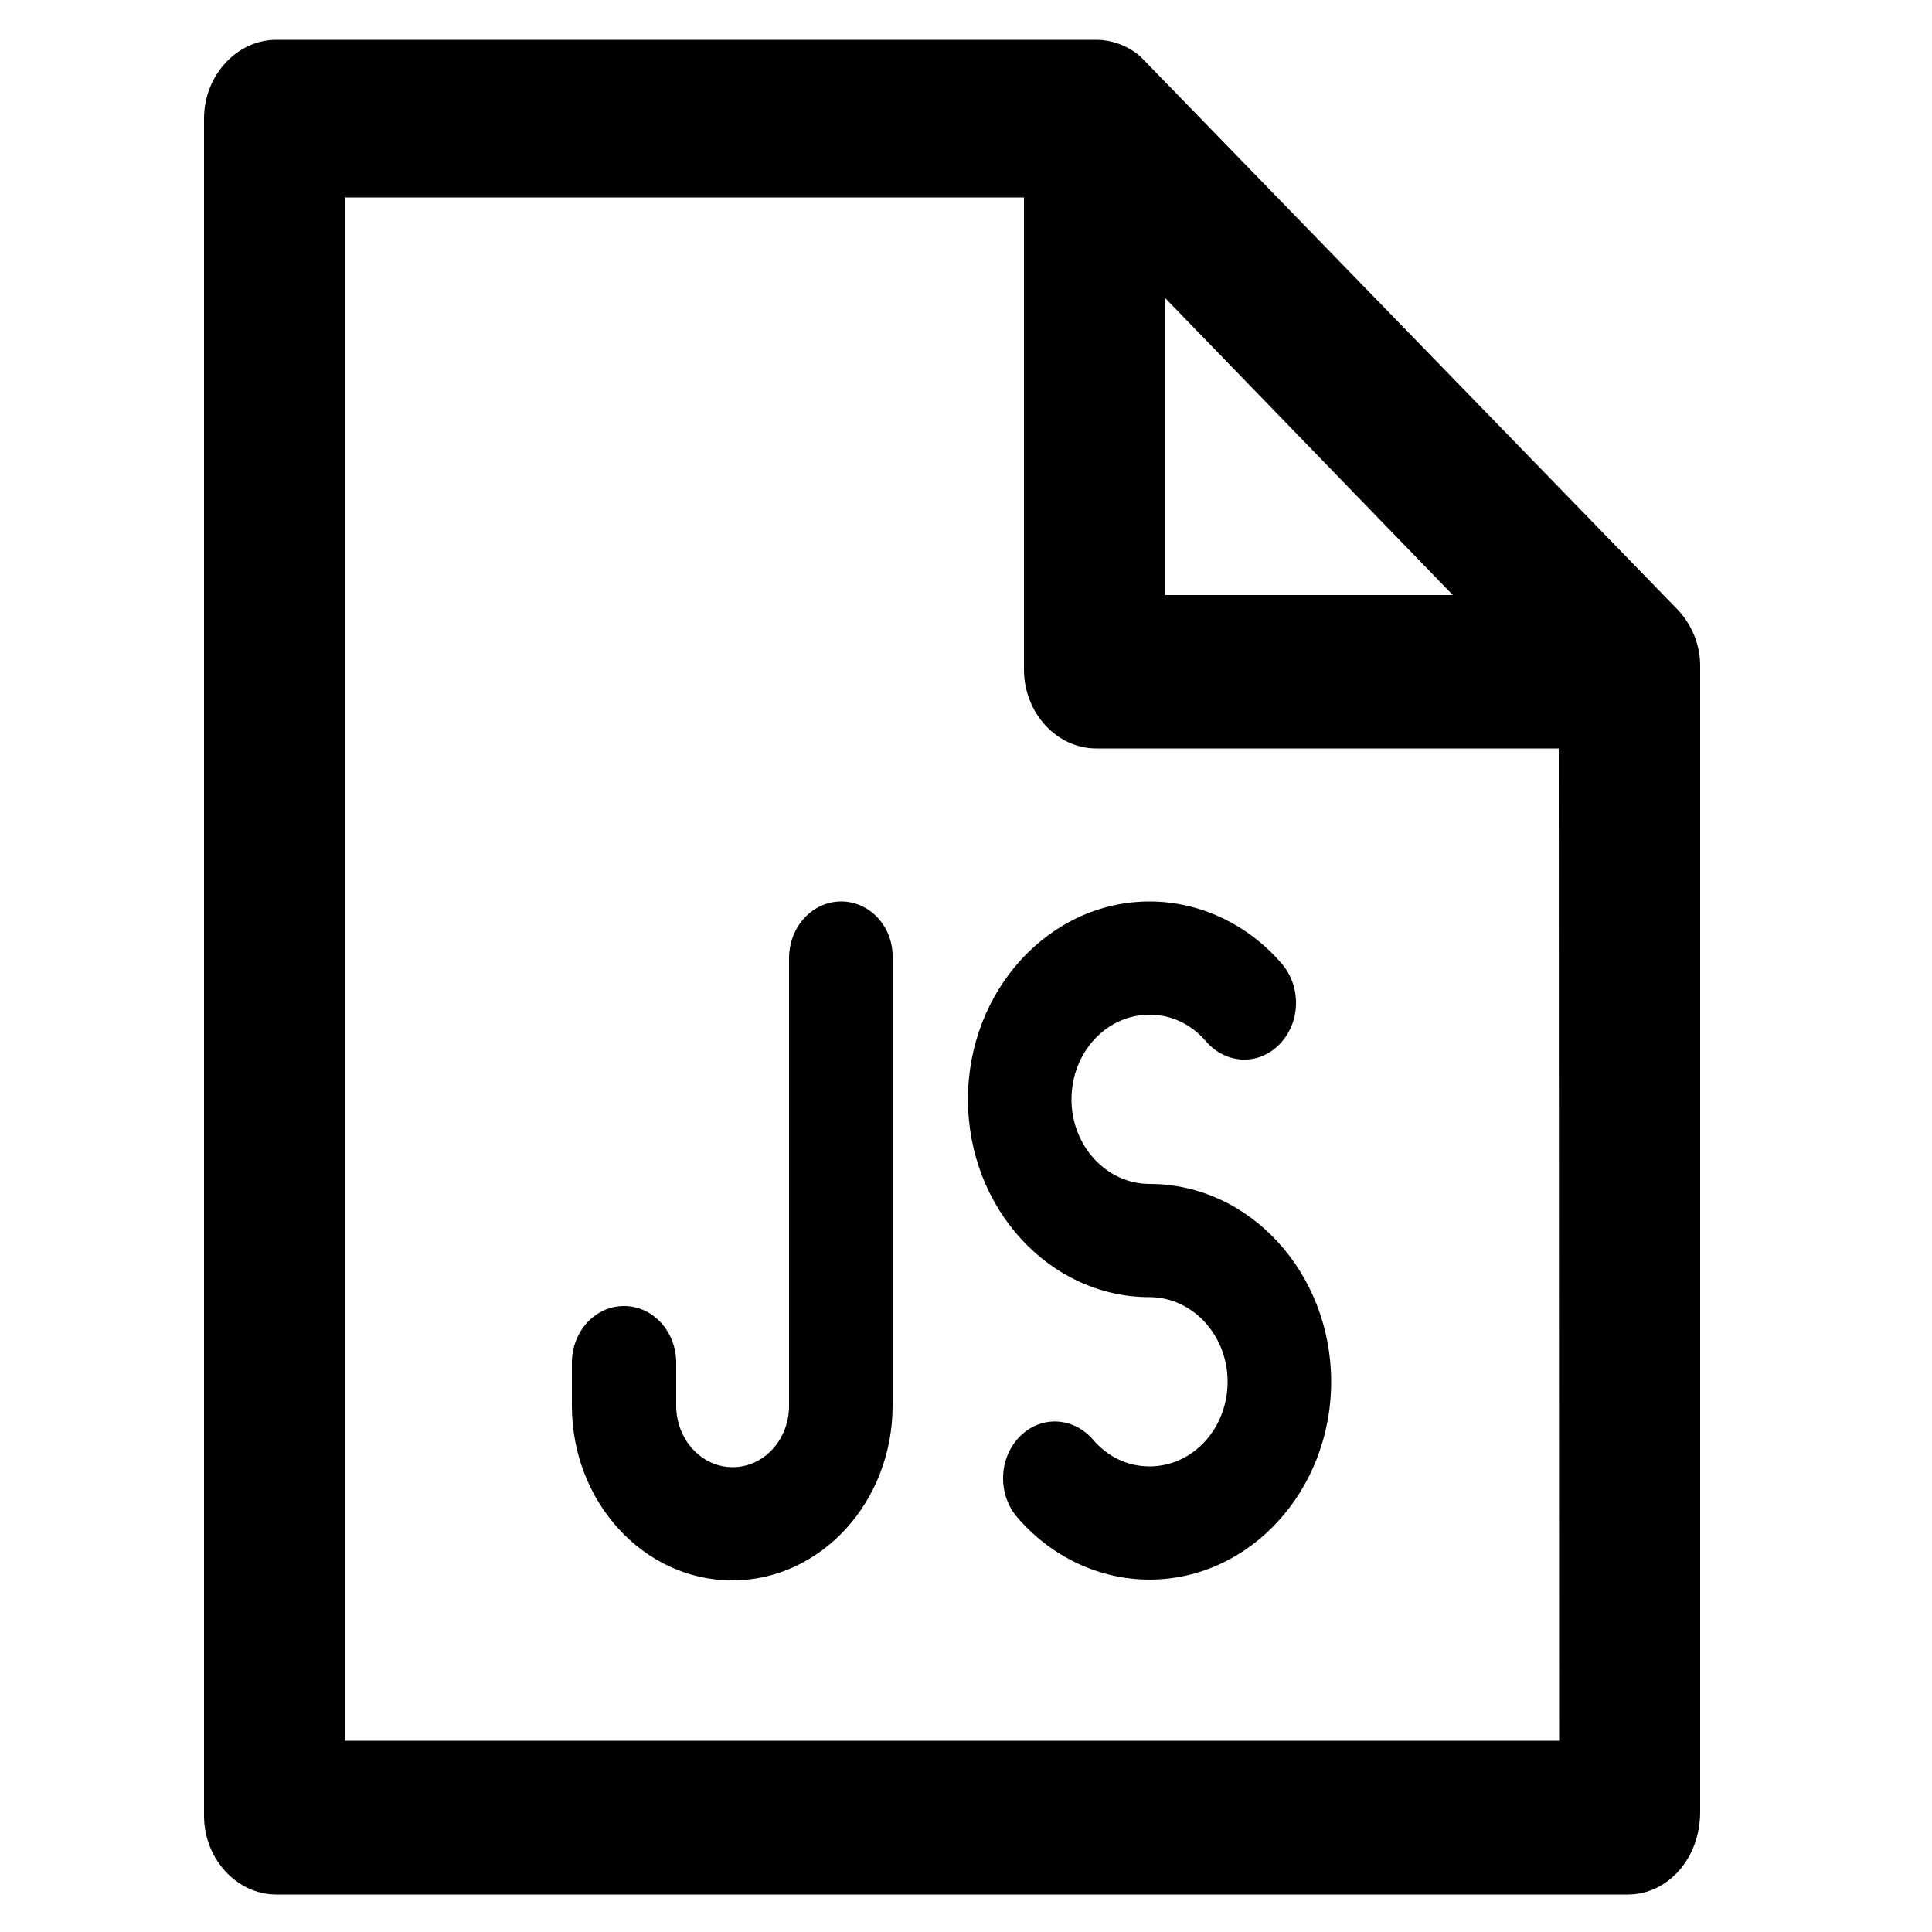
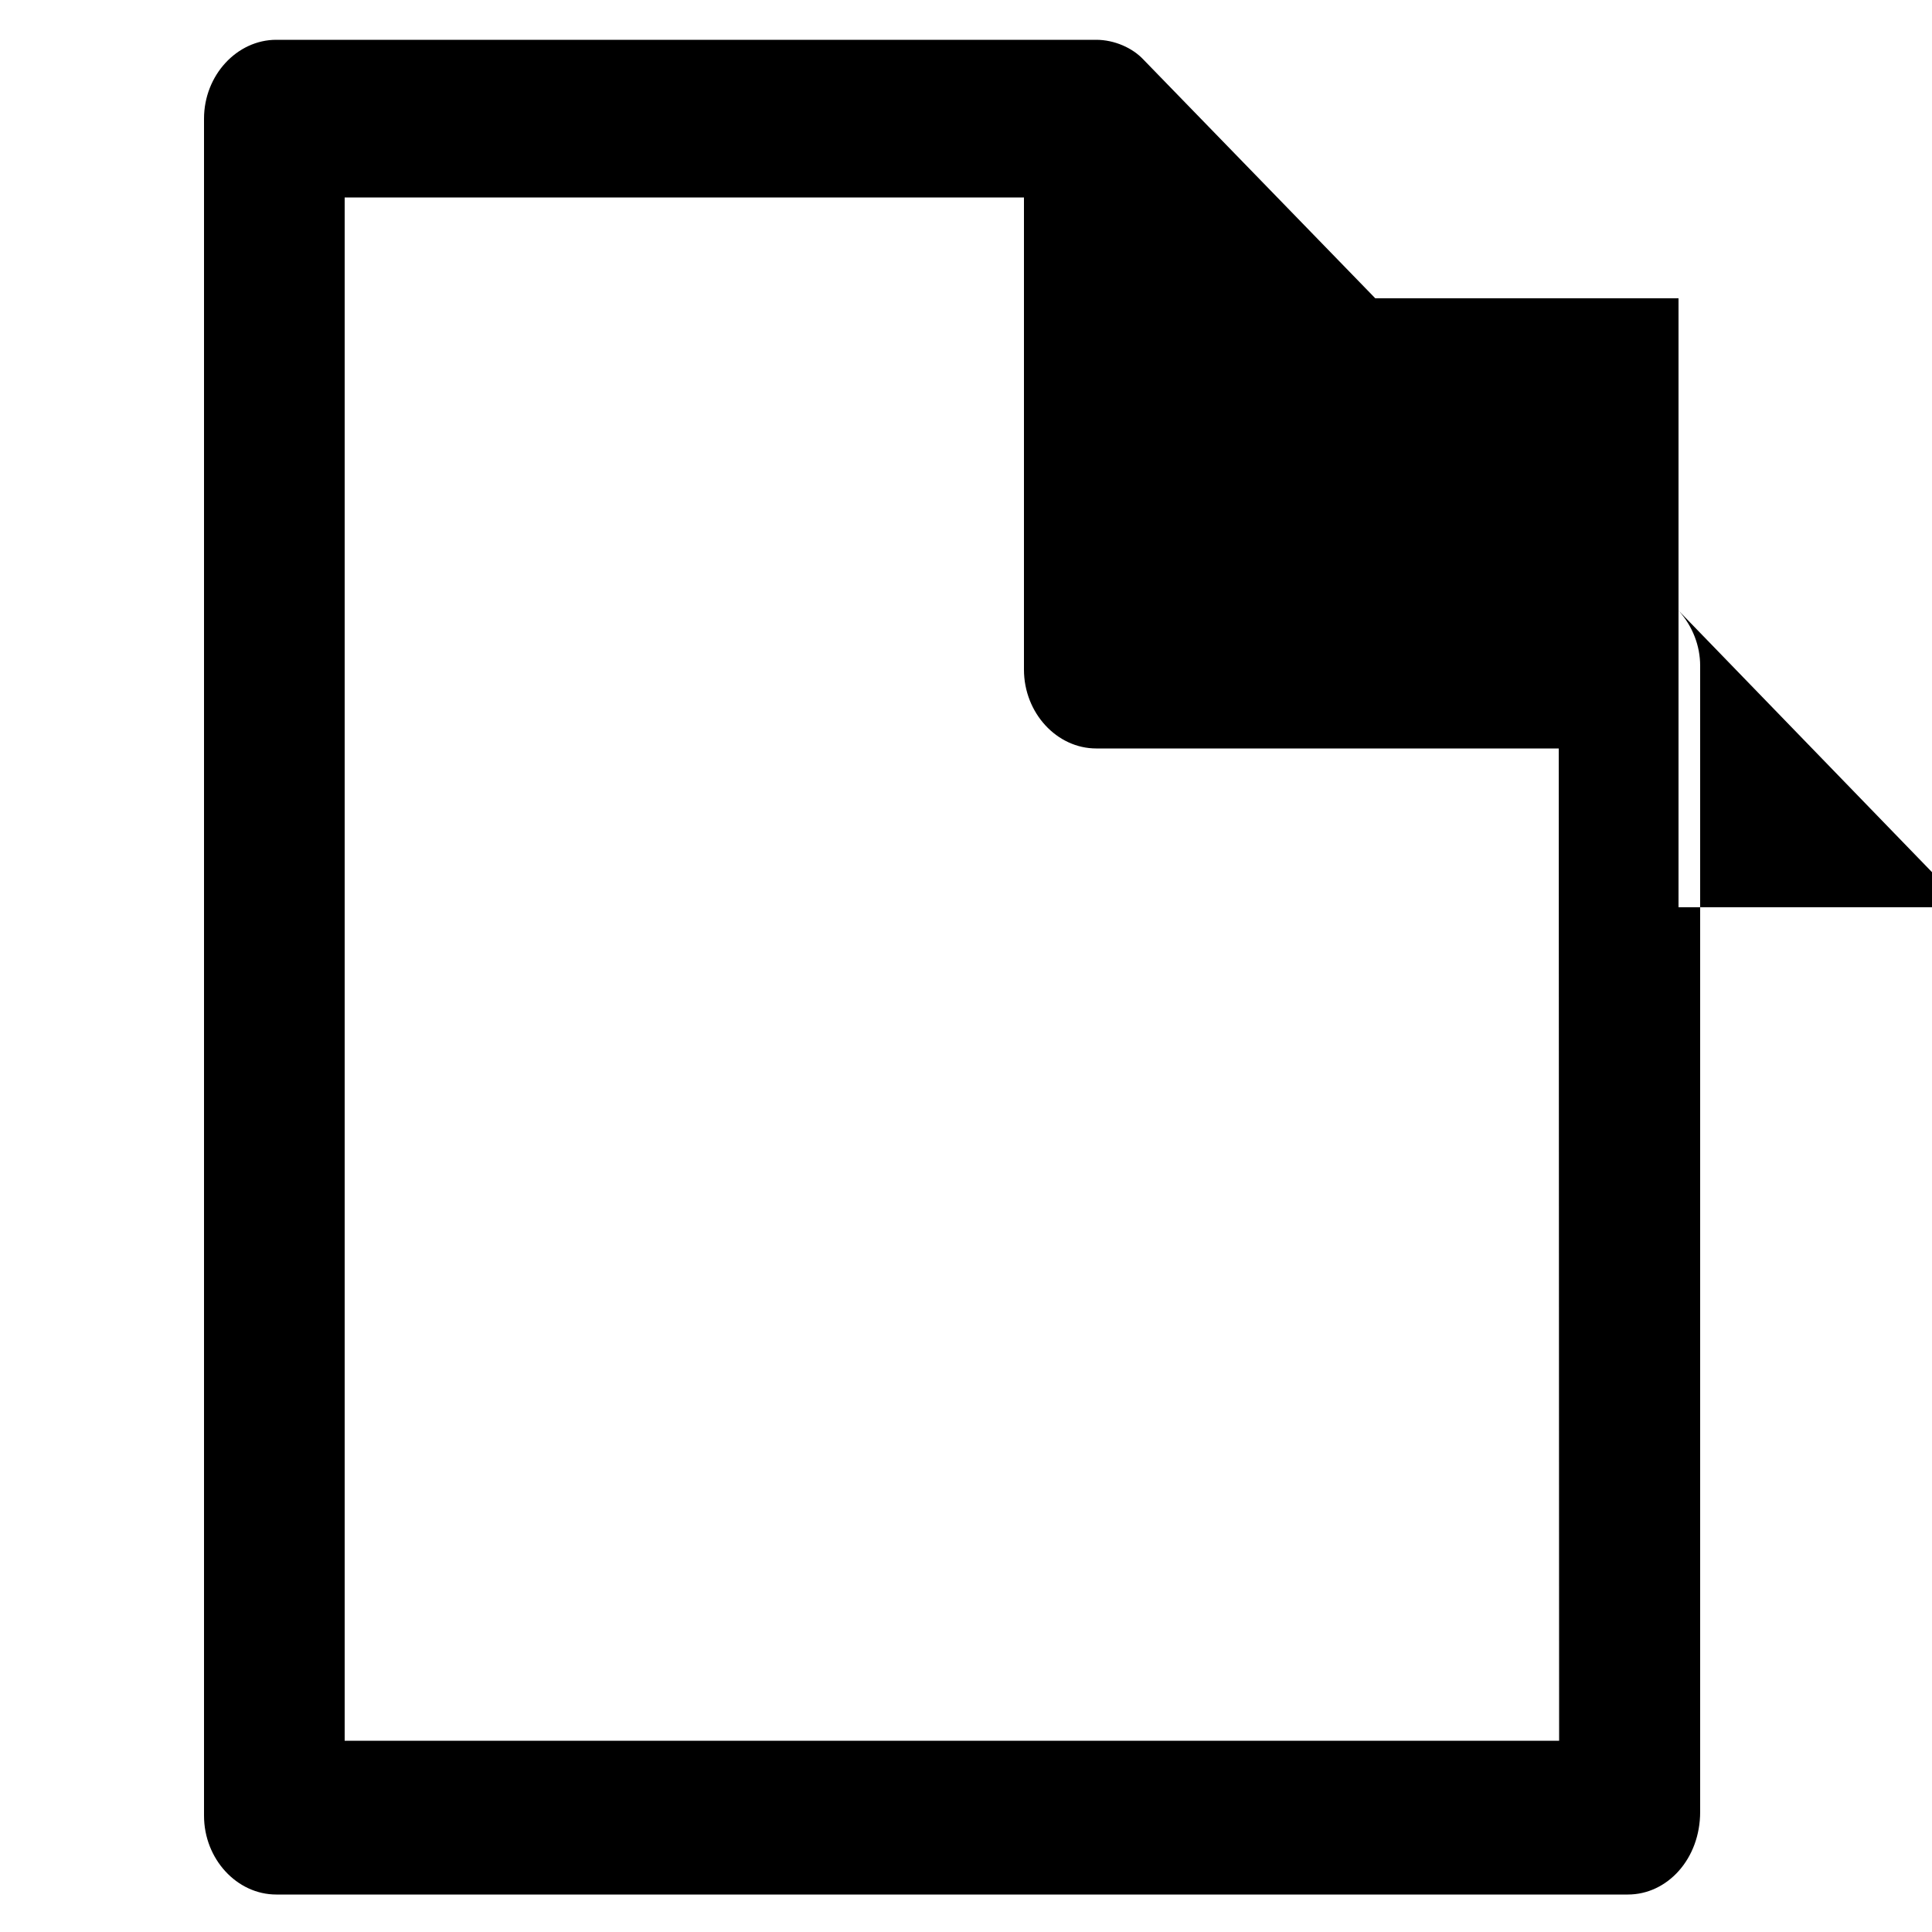
<svg xmlns="http://www.w3.org/2000/svg" version="1.1" id="Layer_1" x="0px" y="0px" viewBox="0 0 50 50" style="enable-background:new 0 0 50 50;" xml:space="preserve">
  <g>
    <g>
-       <path d="M43.44,15.8L29.59,1.54c-0.28-0.3-0.75-0.51-1.22-0.51H7.15c-1.02,0-1.87,0.92-1.87,2.04v43.92    c0,1.12,0.85,2.04,1.87,2.04h34.98c1.02,0,1.87-0.92,1.87-2.14V17.23C44,16.72,43.81,16.21,43.44,15.8z M30.16,7.72l7.44,7.68    h-7.44V7.72L30.16,7.72z M40.35,45.05H8.92V5.11H26.5v12.22c0,1.12,0.85,2.04,1.87,2.04h11.97L40.35,45.05L40.35,45.05z" />
+       <path d="M43.44,15.8L29.59,1.54c-0.28-0.3-0.75-0.51-1.22-0.51H7.15c-1.02,0-1.87,0.92-1.87,2.04v43.92    c0,1.12,0.85,2.04,1.87,2.04h34.98c1.02,0,1.87-0.92,1.87-2.14V17.23C44,16.72,43.81,16.21,43.44,15.8z l7.44,7.68    h-7.44V7.72L30.16,7.72z M40.35,45.05H8.92V5.11H26.5v12.22c0,1.12,0.85,2.04,1.87,2.04h11.97L40.35,45.05L40.35,45.05z" />
      <g>
-         <path d="M29.75,30.64c-1.11,0-2.02-0.98-2.02-2.19s0.9-2.19,2.02-2.19c0.56,0,1.08,0.24,1.47,0.7c0.52,0.59,1.36,0.62,1.9,0.06     c0.54-0.56,0.56-1.48,0.06-2.07c-0.88-1.03-2.13-1.62-3.43-1.62c-2.59,0-4.7,2.3-4.7,5.12s2.11,5.12,4.7,5.12     c1.11,0,2.02,0.98,2.02,2.19s-0.9,2.19-2.02,2.19c-0.56,0-1.08-0.24-1.47-0.7c-0.52-0.59-1.36-0.62-1.9-0.06     c-0.54,0.56-0.56,1.48-0.06,2.07c0.88,1.03,2.13,1.62,3.43,1.62c2.59,0,4.7-2.3,4.7-5.12C34.45,32.95,32.35,30.64,29.75,30.64z" />
-         <path d="M21.77,23.33c-0.75,0-1.35,0.66-1.35,1.47v11.58c0,0.88-0.65,1.59-1.46,1.59c-0.81,0-1.46-0.72-1.46-1.59v-1.11     c0-0.81-0.6-1.47-1.35-1.47c-0.75,0-1.35,0.66-1.35,1.47v1.11c0,2.49,1.86,4.52,4.15,4.52s4.15-2.03,4.15-4.52V24.79     C23.12,23.98,22.51,23.33,21.77,23.33z" />
-       </g>
+         </g>
    </g>
  </g>
</svg>